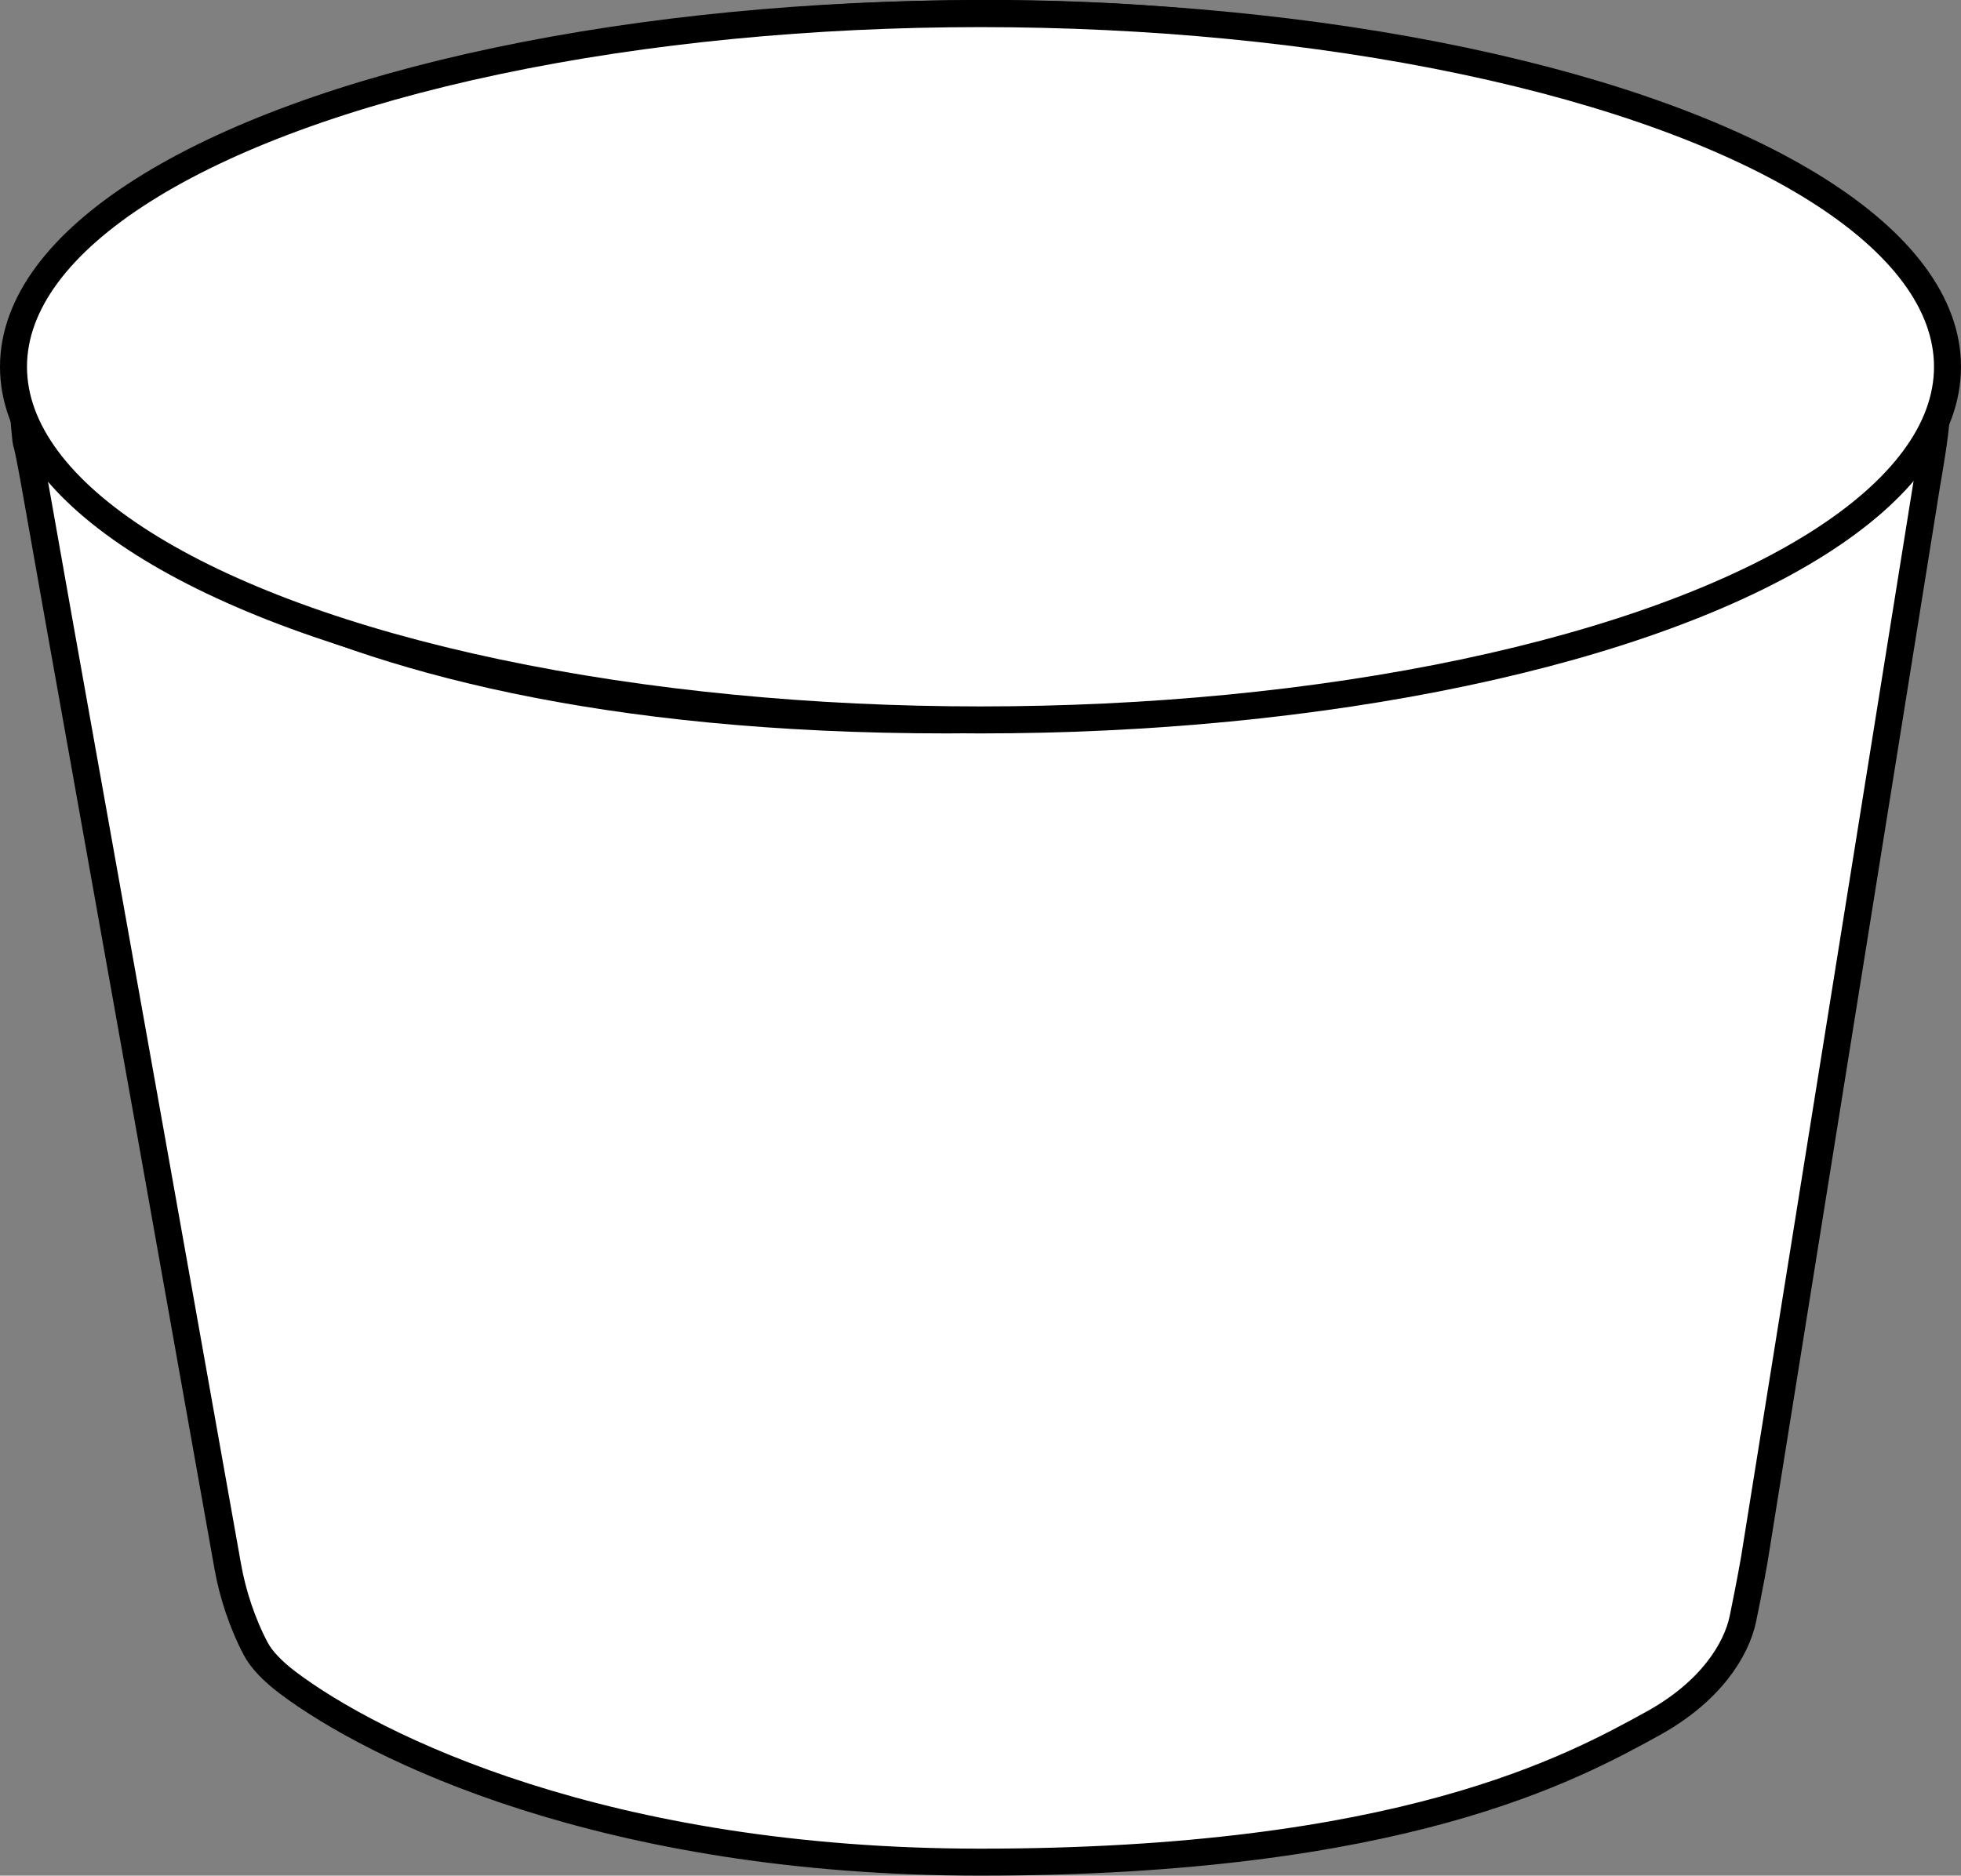
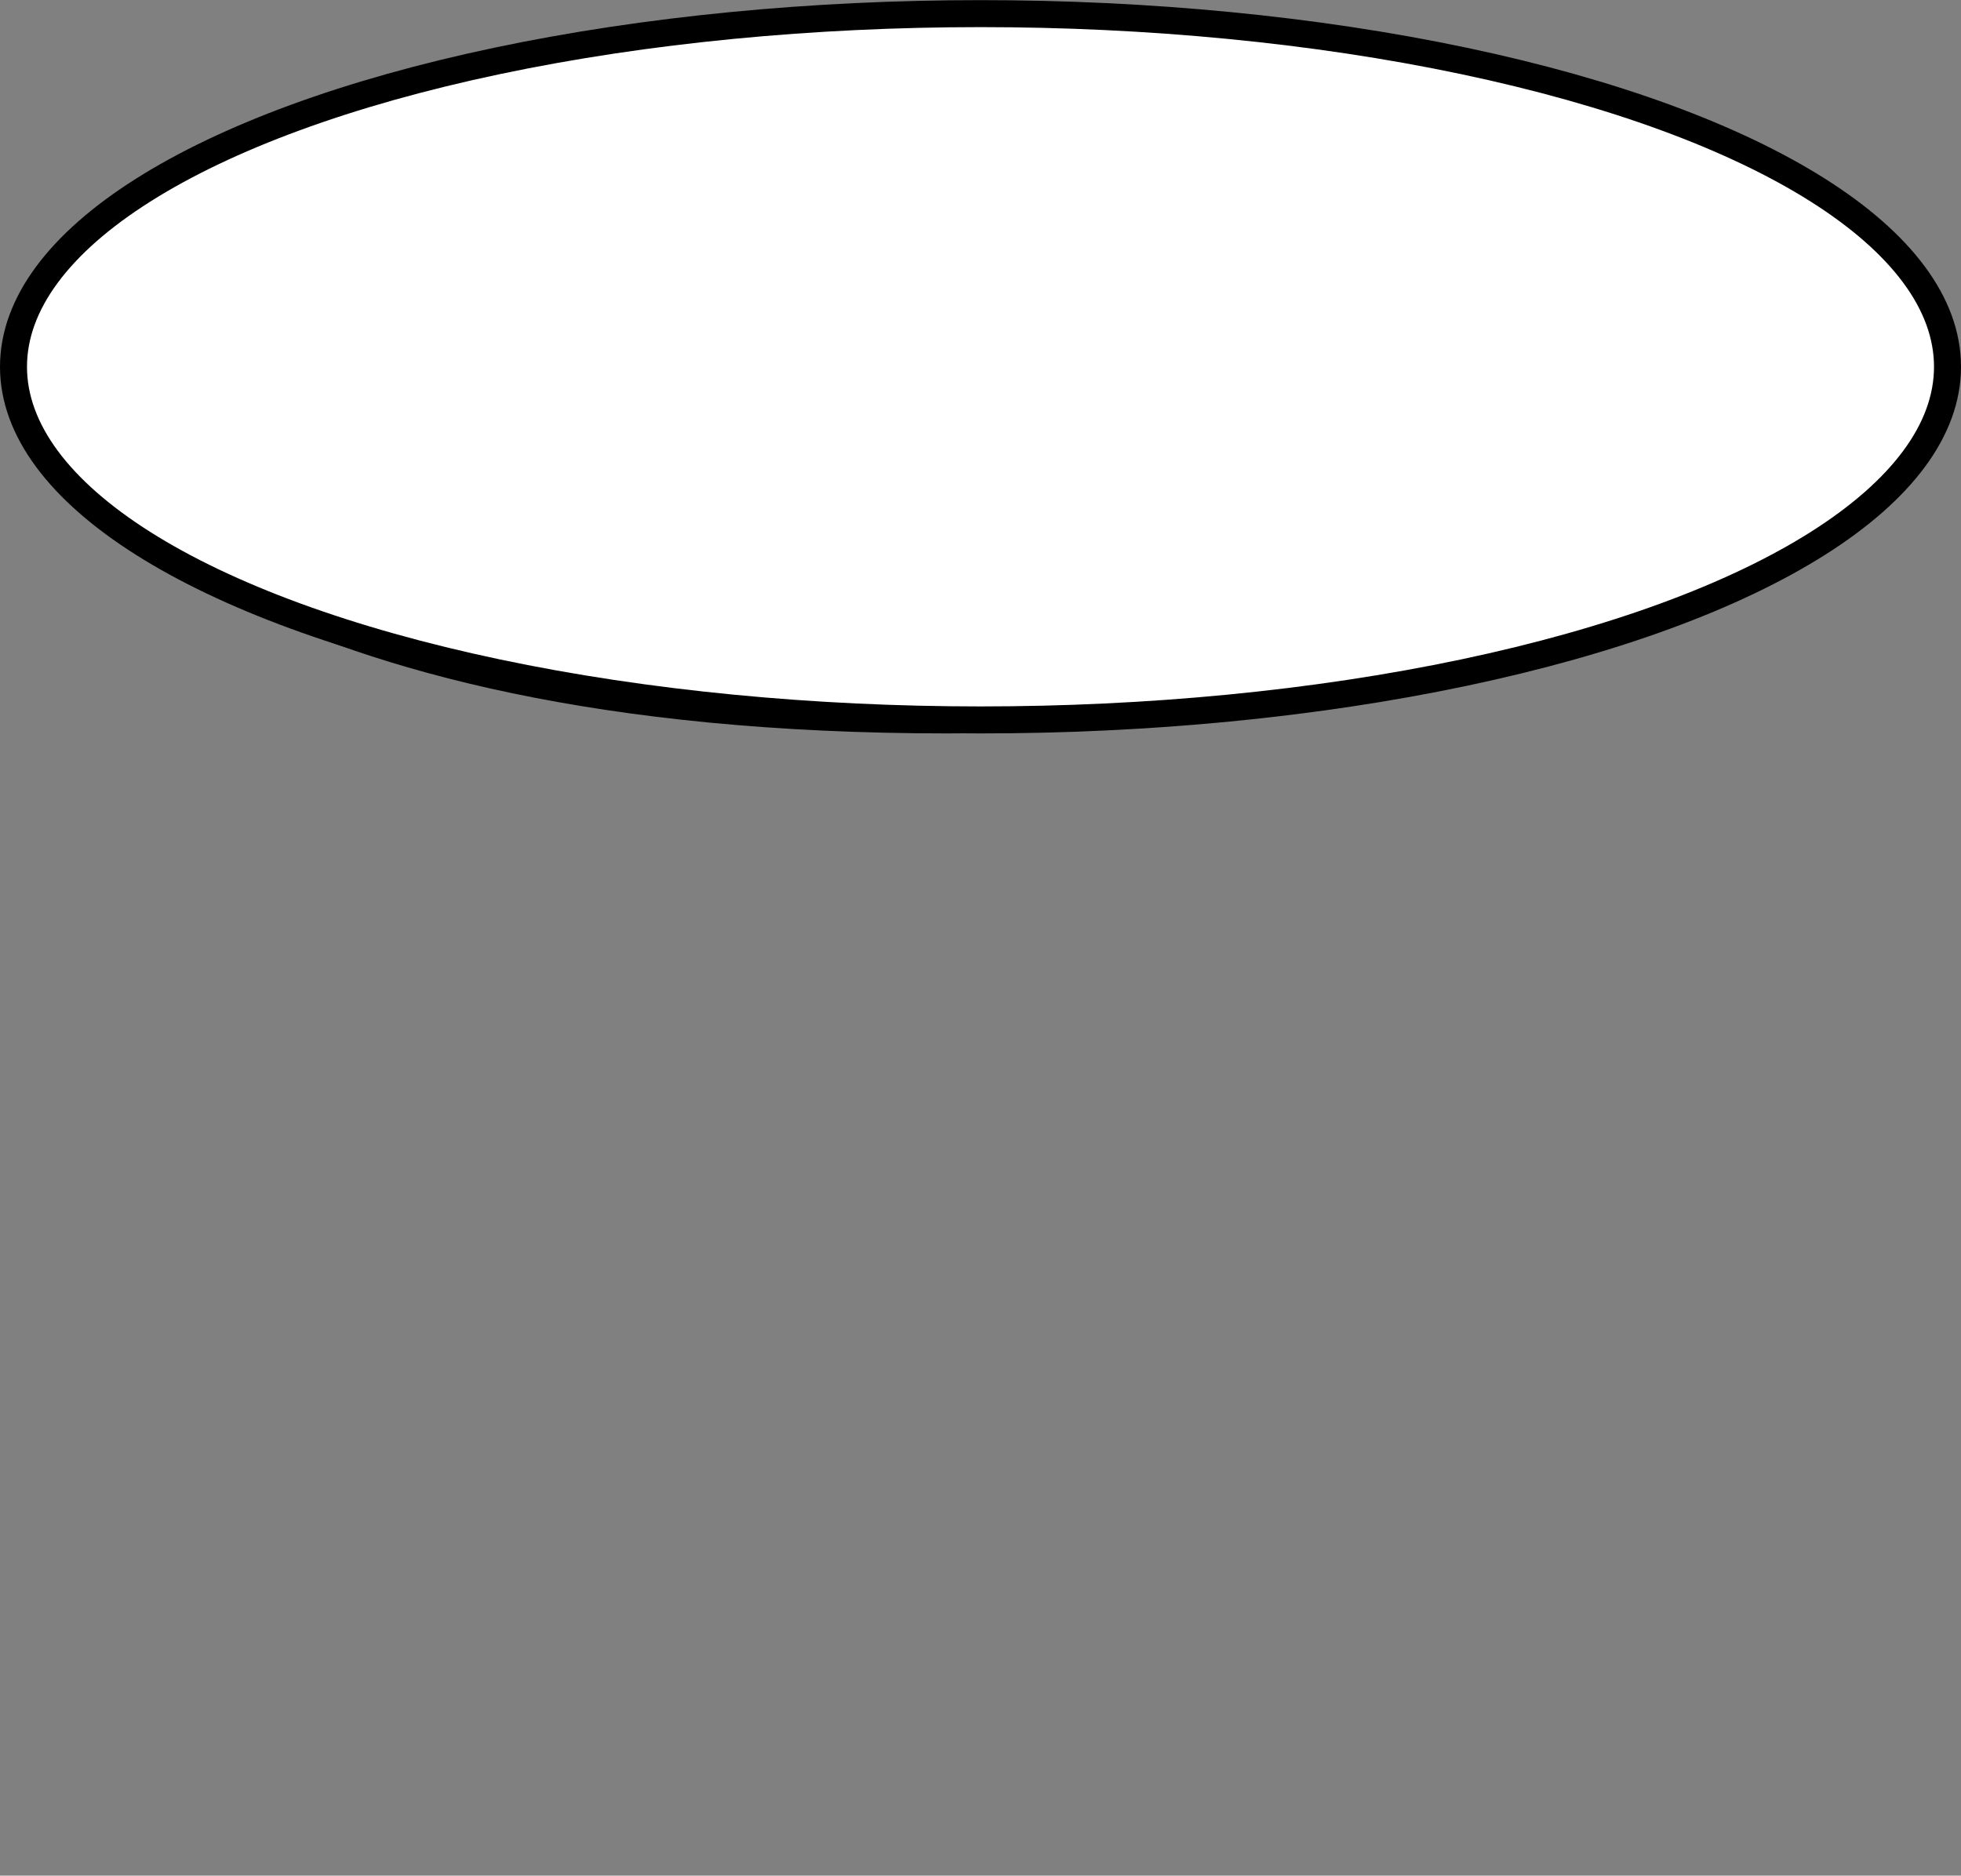
<svg xmlns="http://www.w3.org/2000/svg" version="1.1" id="image" x="0px" y="0px" width="58.114px" height="55.593px" viewBox="0 0 58.114 55.593" enable-background="new 0 0 58.114 55.593" xml:space="preserve">
  <rect x="0" y="0" width="58.114" height="55.593" fill="#808080" stroke="none" />
-   <path fill="#FFFFFF" stroke="#000000" stroke-width="0.8" stroke-miterlimit="10" d="M0.727,12.631  c0.106,1.051-0.072-0.444,0.398,2.254c0.641,3.66,2.137,11.936,5.625,31.545c0.14,0.797,0.429,1.687,0.832,2.445  c0.162,0.307,0.488,0.652,0.929,0.986c2.559,1.936,9.411,5.33,20.537,5.332c12.494,0,17.558-2.801,19.932-4.108  c1.705-0.939,2.478-2.176,2.672-3.111c0.213-1.031,0.336-1.744,0.336-1.744l5.111-31.883c0,0,0.283-1.582,0.283-2.066  c0-0.93-0.285-1.602-1.246-2.77c-2.637-3.199-9.864-9.164-27.09-9.112C10.977,0.457,4.129,6.488,1.77,9.688  C0.918,10.84,0.621,11.58,0.727,12.631z" />
  <path fill="none" stroke="#000000" stroke-width="0.8" stroke-miterlimit="10" d="M0.815,12.065  c0.764,1.881,6.709,9.273,27.262,9.273s29.305-9.332,29.305-9.332" />
  <ellipse fill="#FFFFFF" stroke="#000000" stroke-width="0.8" stroke-miterlimit="10" cx="29.057" cy="10.871" rx="28.657" ry="10.467" />
</svg>